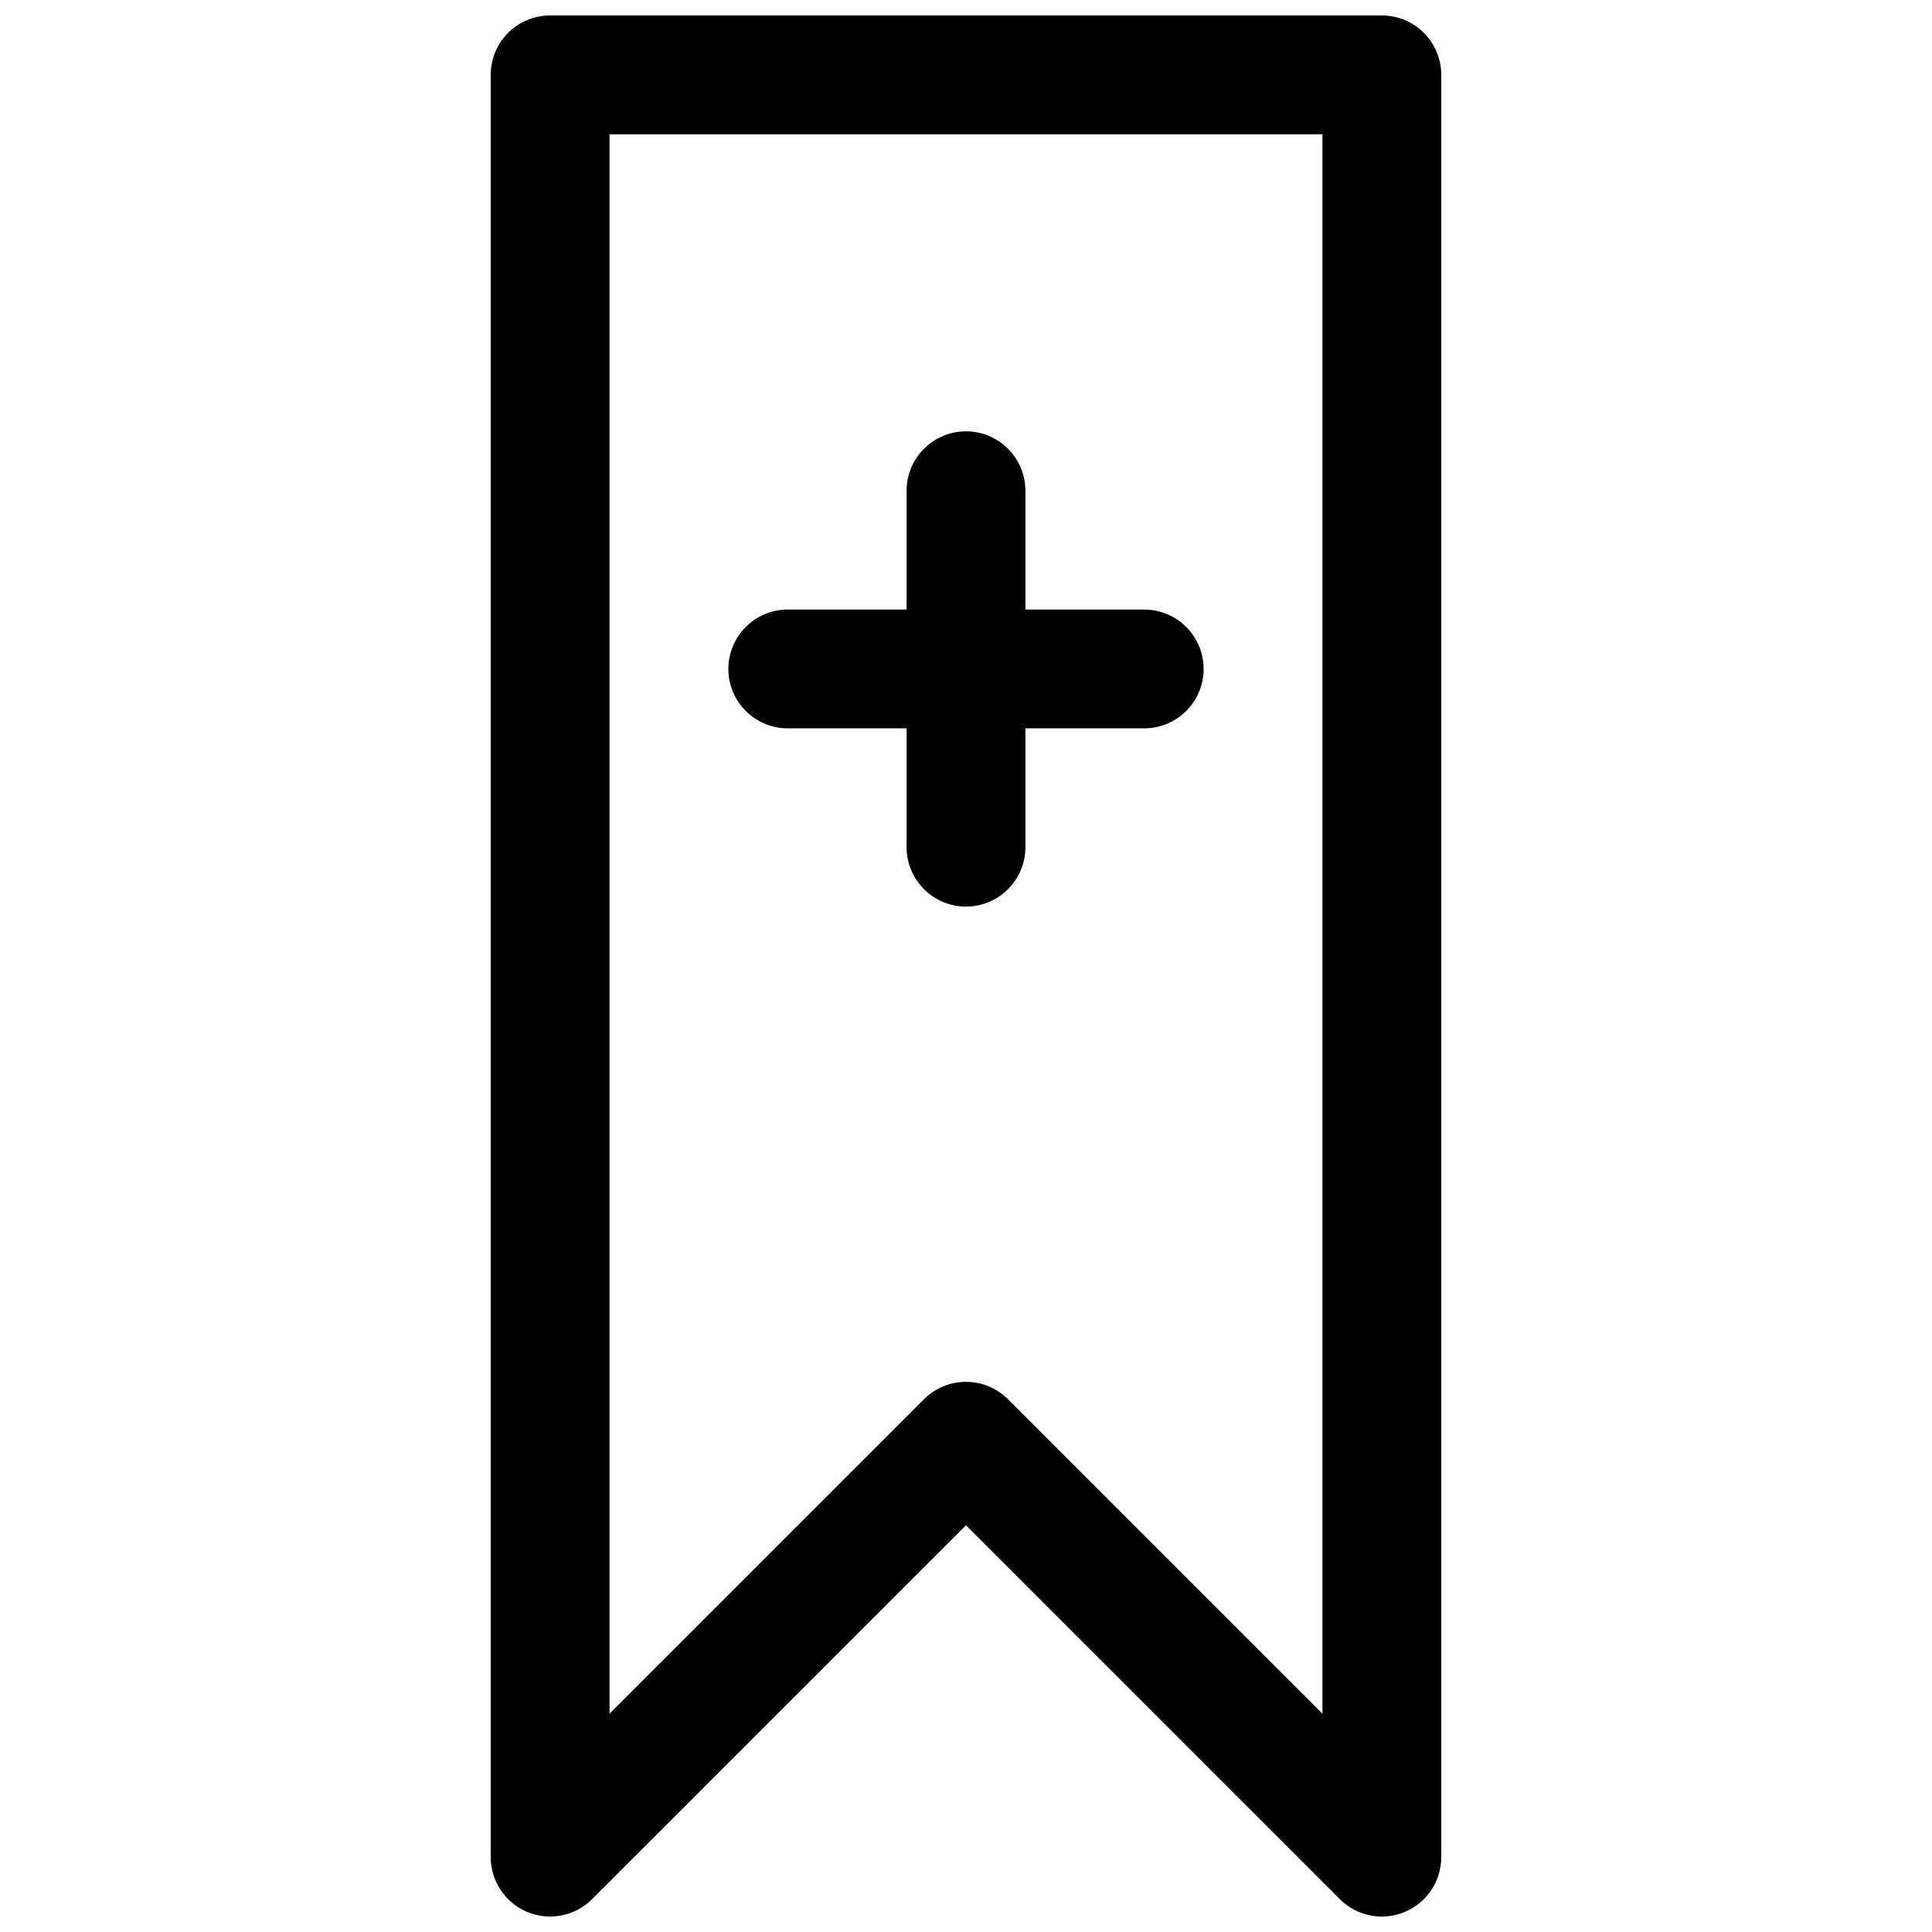
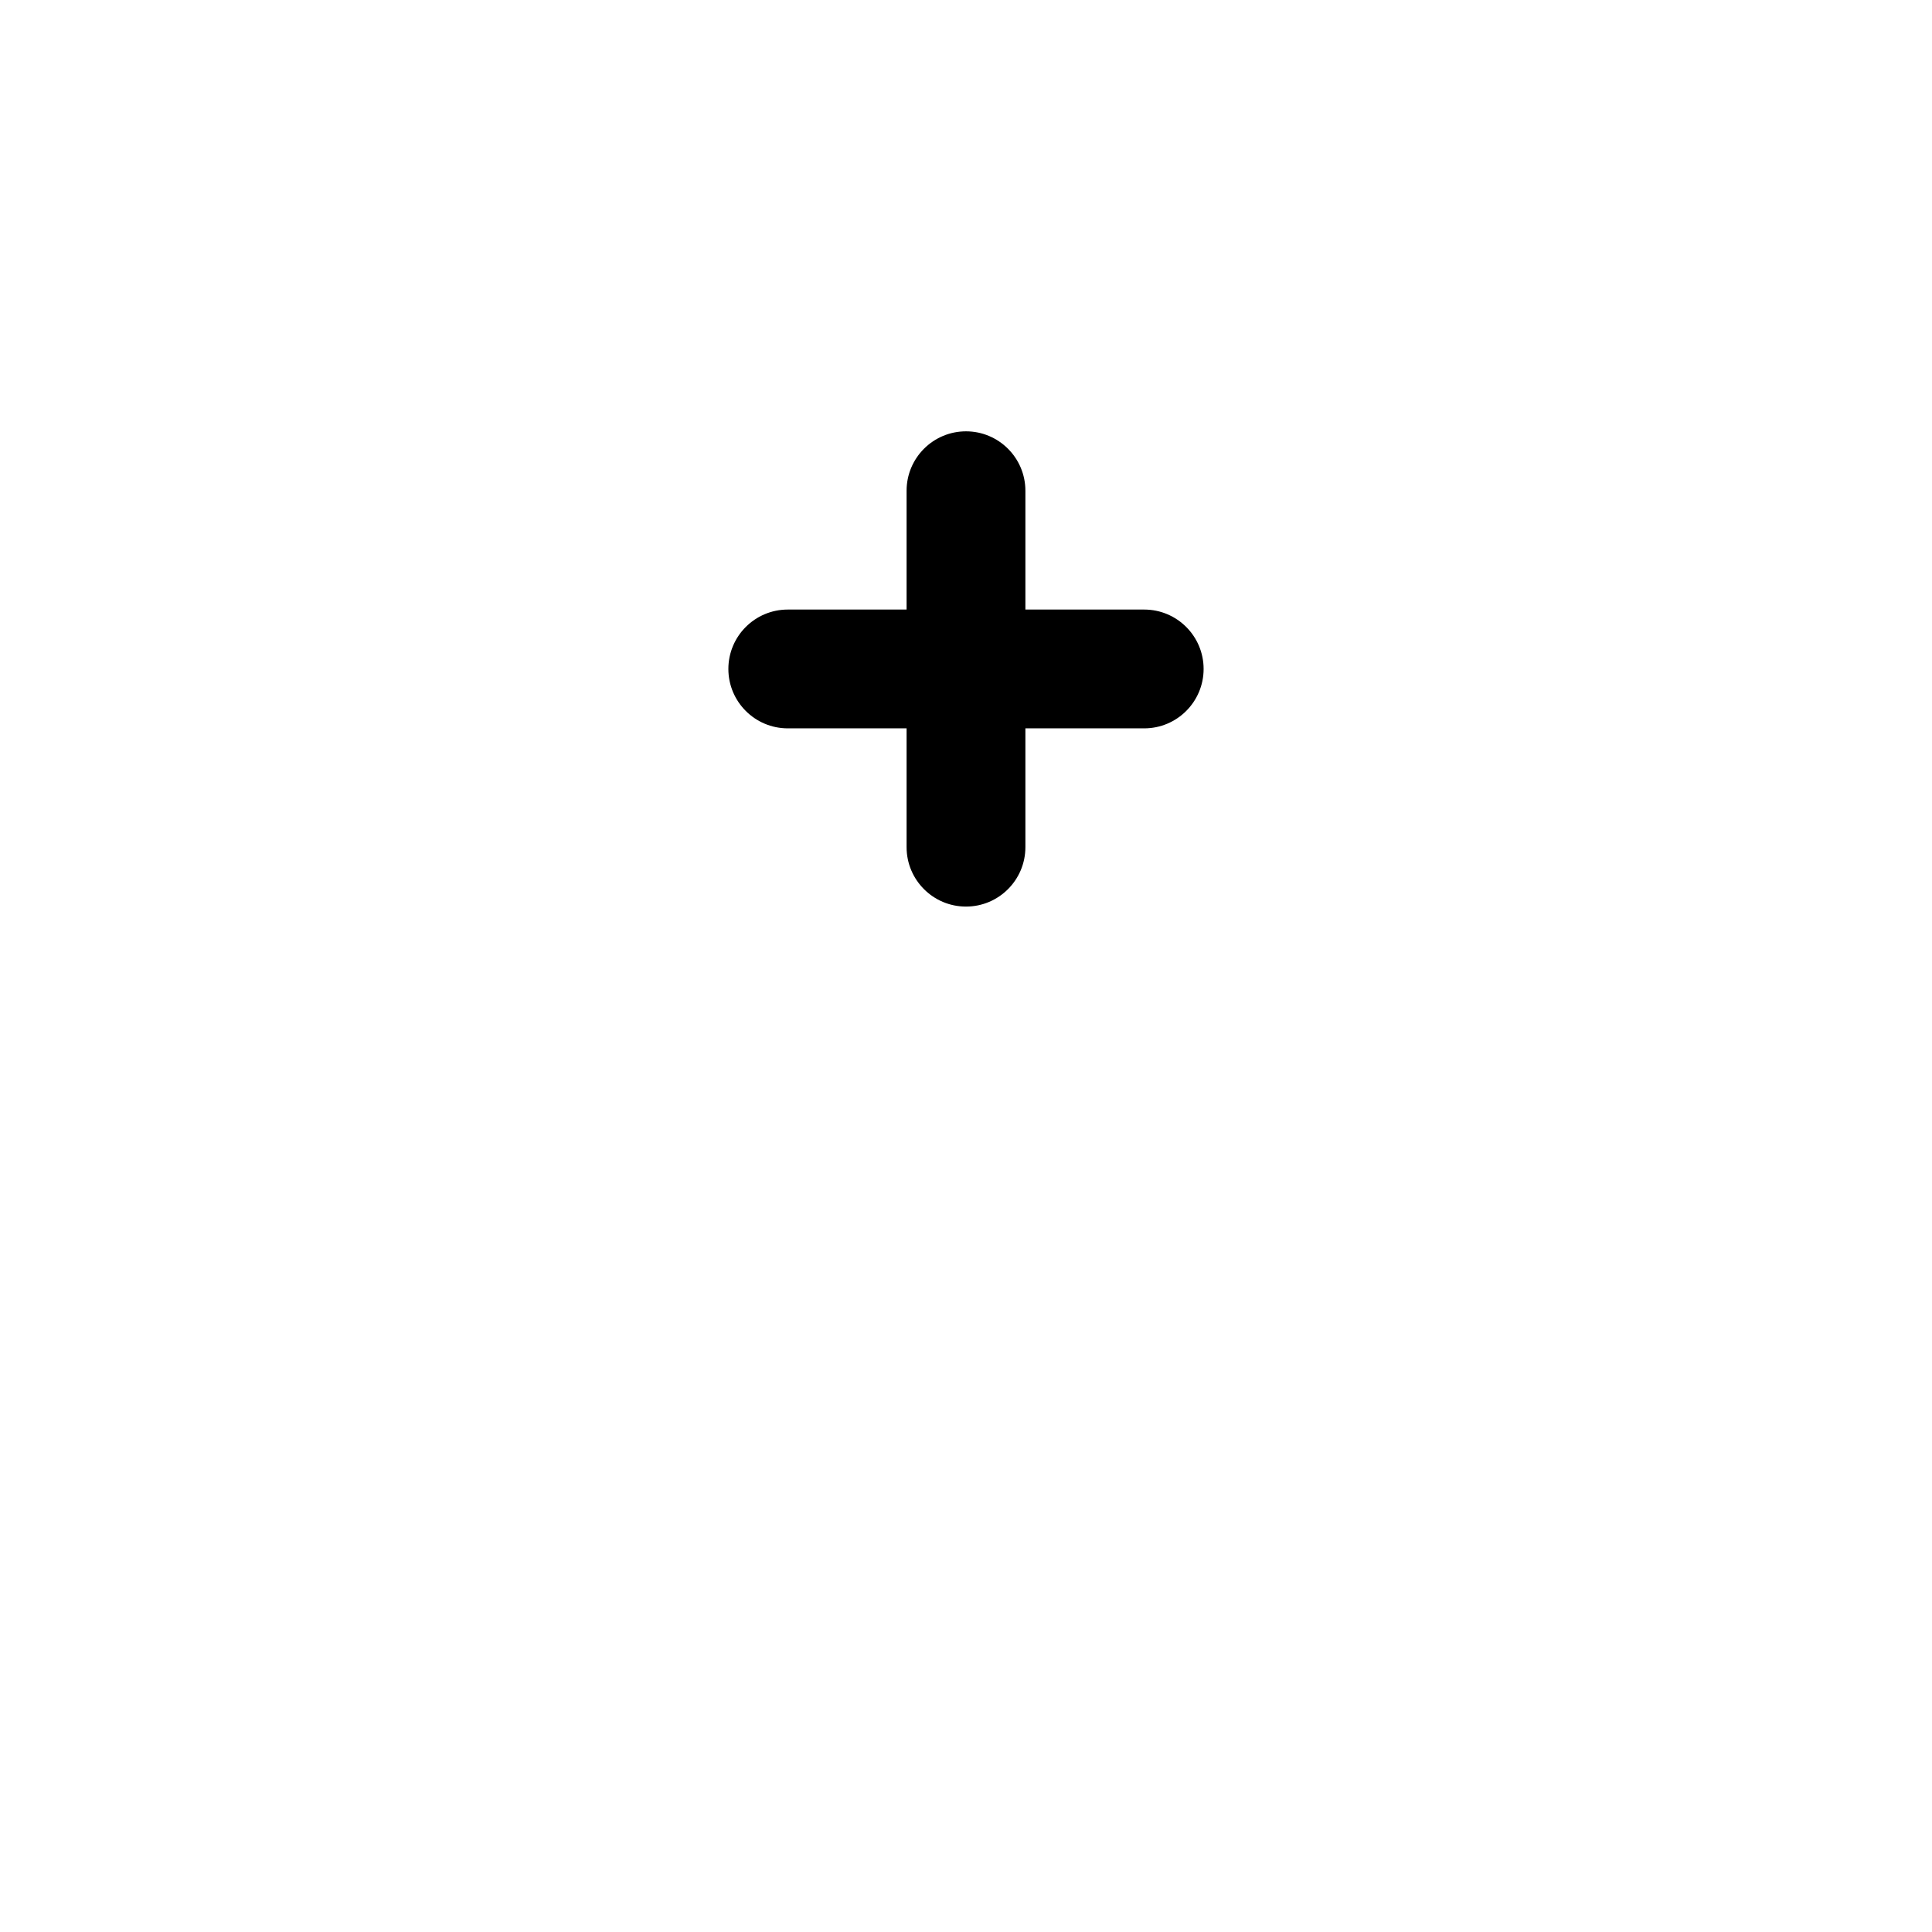
<svg xmlns="http://www.w3.org/2000/svg" width="800px" height="800px" version="1.1" viewBox="144 144 512 512">
  <defs>
    <clipPath id="a">
      <path d="m274 148.09h252v503.81h-252z" />
    </clipPath>
  </defs>
  <g clip-path="url(#a)">
-     <path d="m300.92 647.29 99.078-99.074 99.078 99.078c3.004 3.012 7.035 4.609 11.129 4.609 2.023 0 4.078-0.395 6.023-1.195 5.887-2.441 9.719-8.18 9.719-14.547v-472.32c0-8.691-7.055-15.742-15.742-15.742h-220.42c-8.691 0-15.742 7.055-15.742 15.742v472.32c0 6.367 3.832 12.105 9.723 14.547 5.863 2.43 12.648 1.082 17.152-3.414zm4.613-467.71h188.93v418.57l-83.336-83.332c-3.07-3.078-7.102-4.613-11.129-4.613-4.031 0-8.062 1.535-11.133 4.613l-83.332 83.332z" />
-   </g>
+     </g>
  <path d="m415.74 368.51v-31.488h31.488c8.691 0 15.742-7.055 15.742-15.742 0-8.691-7.055-15.742-15.742-15.742h-31.488v-31.488c0-8.691-7.055-15.742-15.742-15.742-8.691 0-15.742 7.055-15.742 15.742v31.488h-31.488c-8.691 0-15.742 7.055-15.742 15.742 0 8.691 7.055 15.742 15.742 15.742h31.488v31.488c0 8.691 7.055 15.742 15.742 15.742s15.742-7.055 15.742-15.742z" />
</svg>